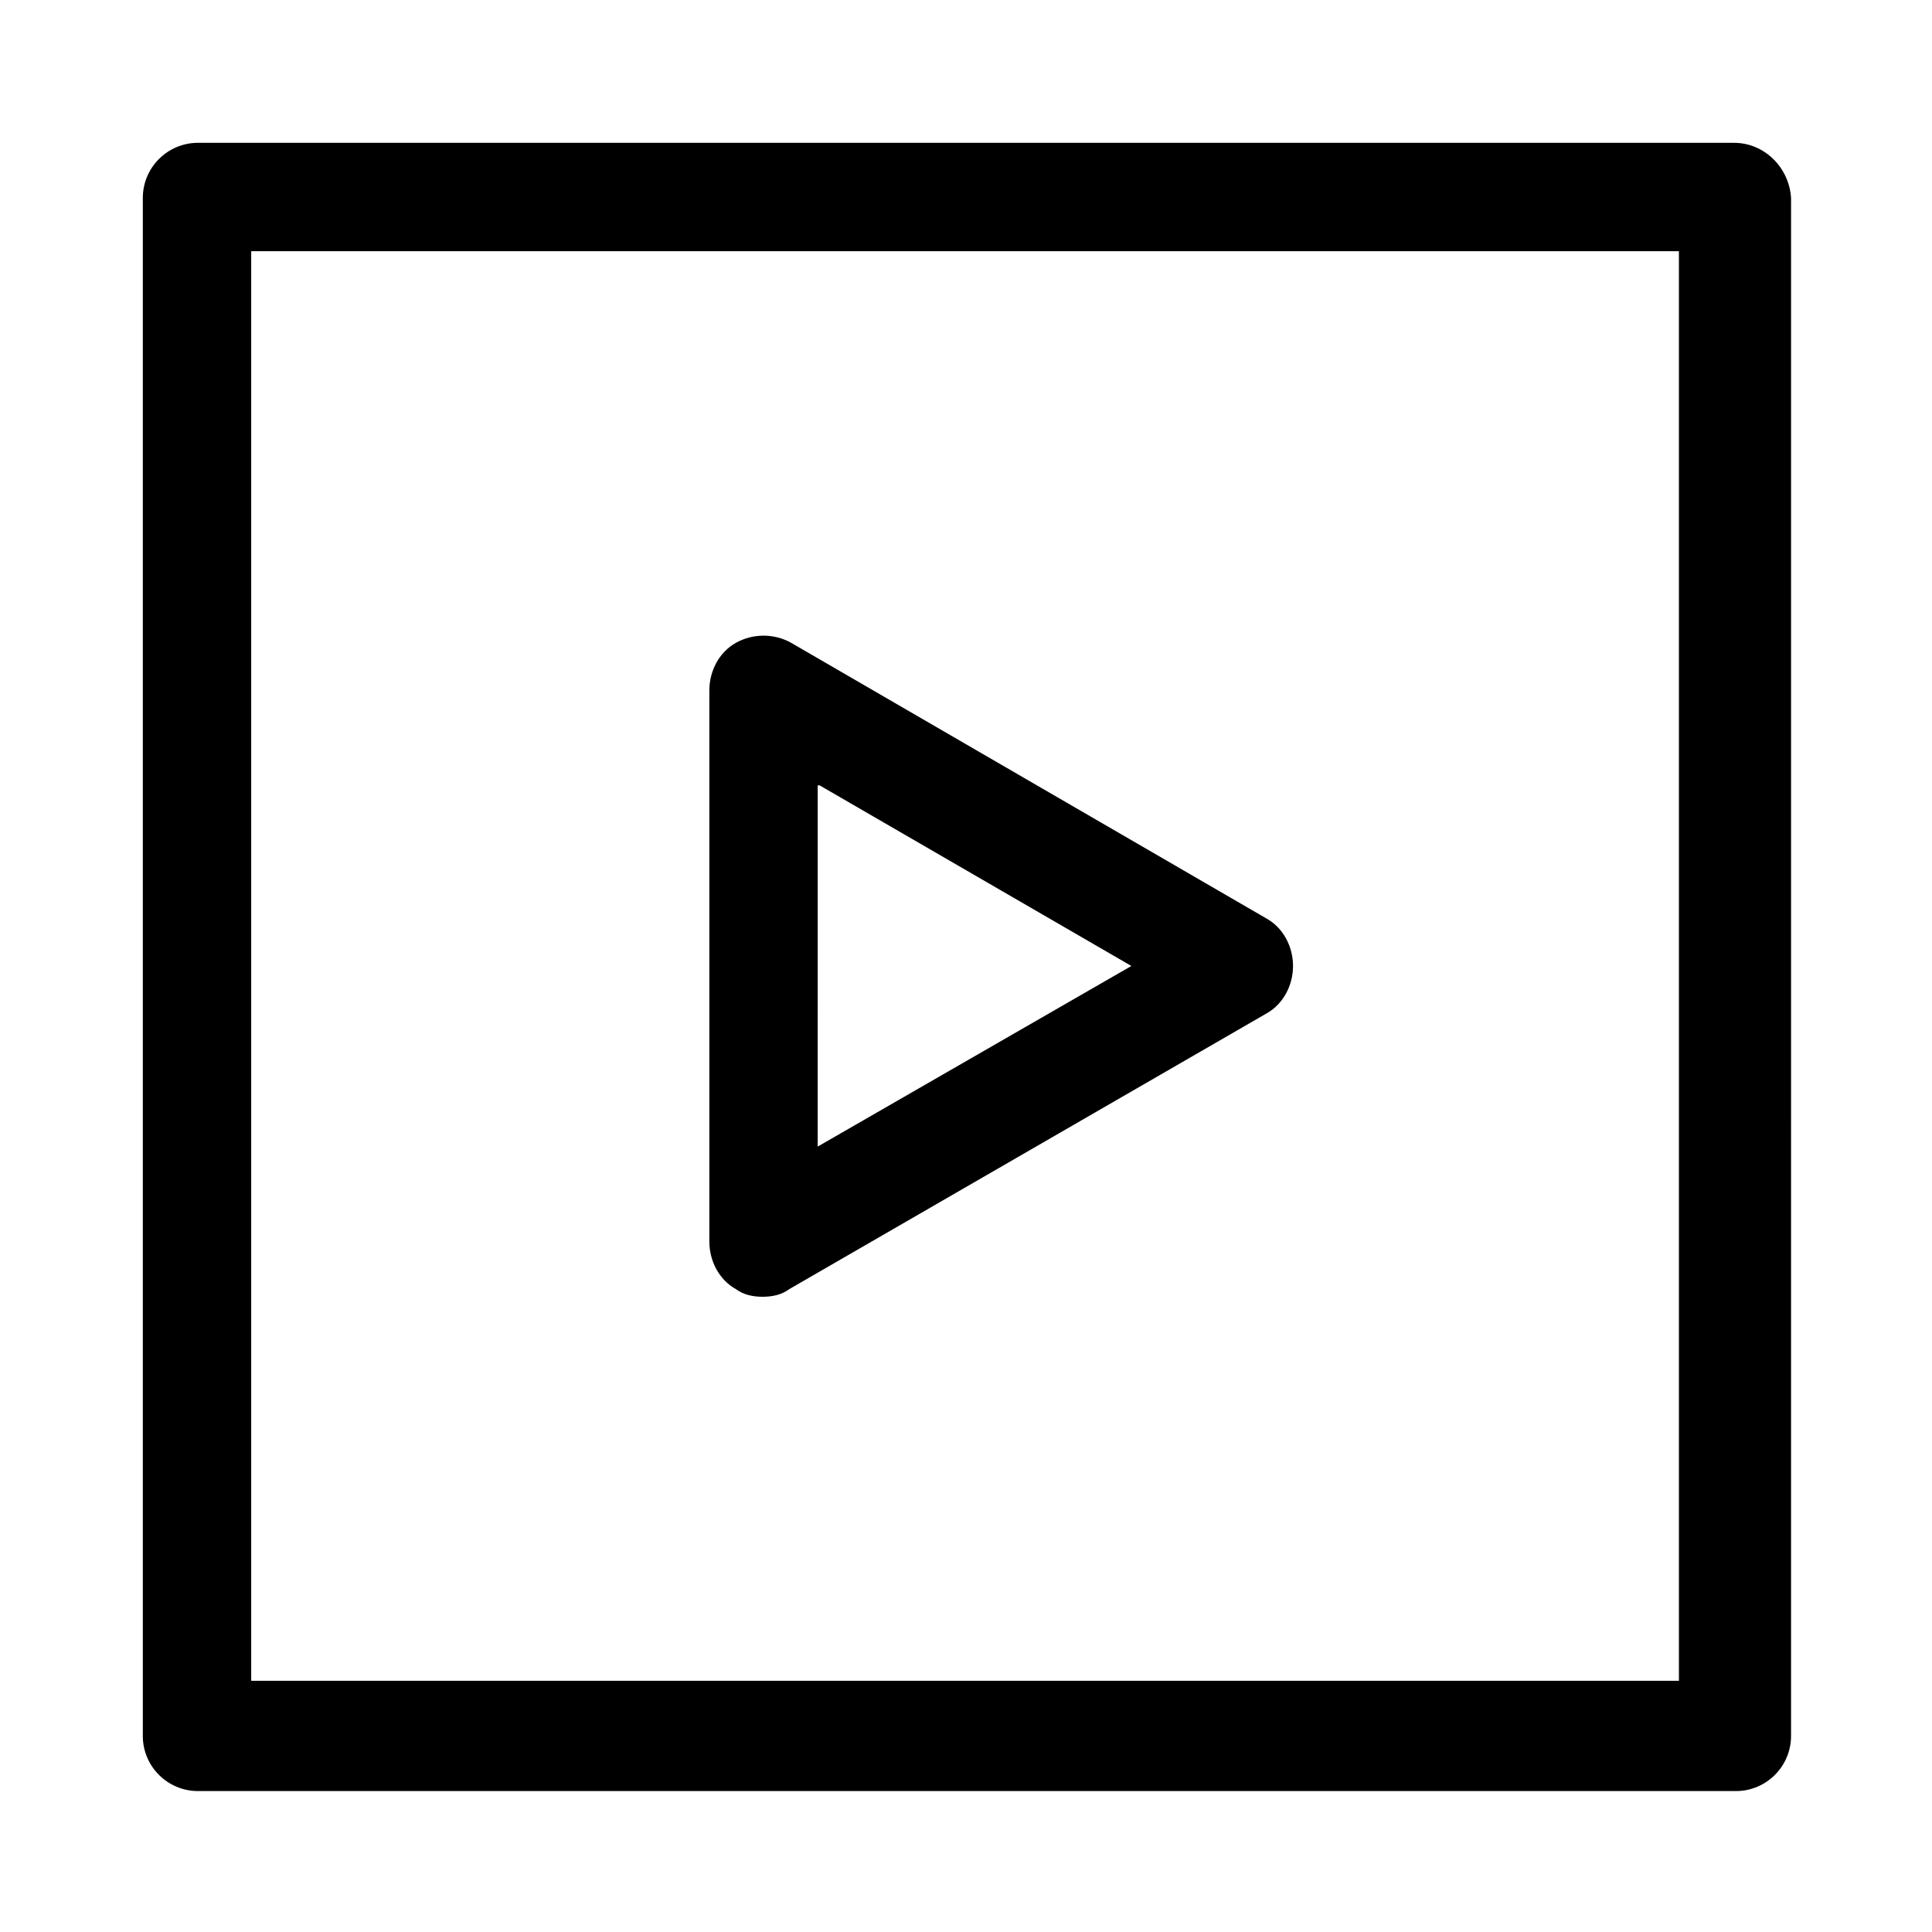
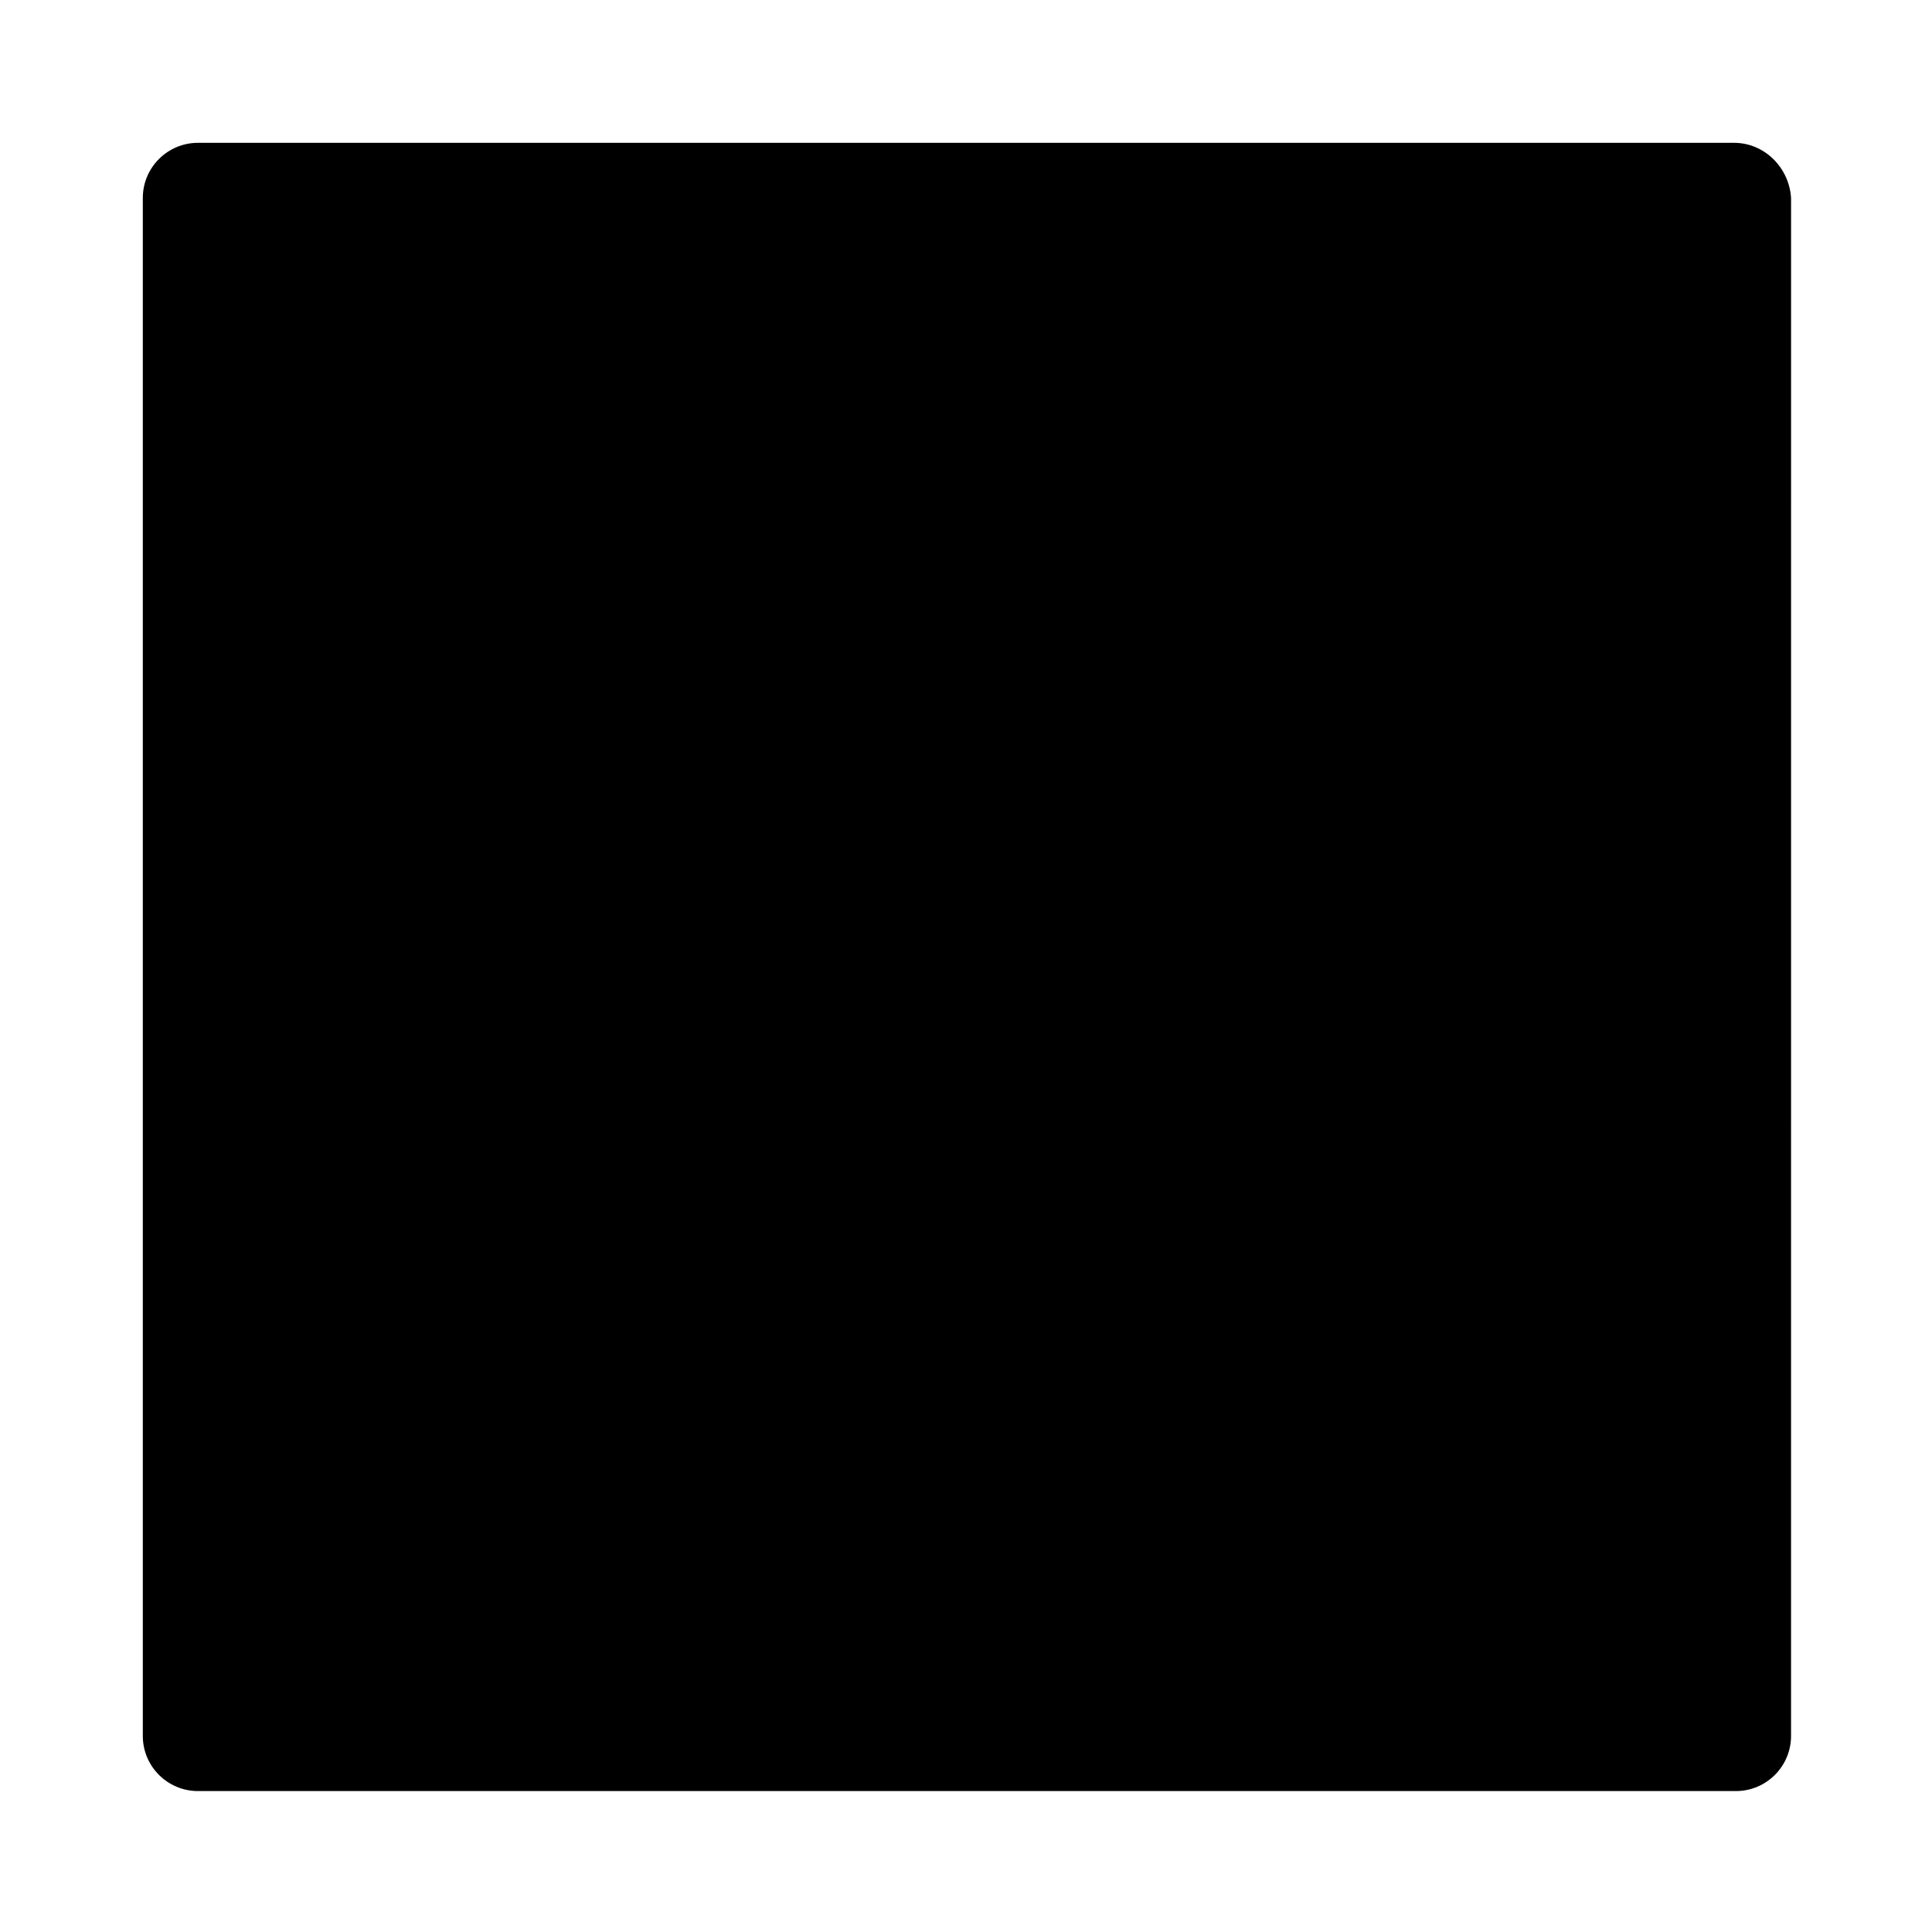
<svg xmlns="http://www.w3.org/2000/svg" fill="#000000" width="800px" height="800px" version="1.1" viewBox="144 144 512 512">
  <g>
-     <path d="m603.54 181.85h-407.08c-8.062 0-14.613 6.551-14.613 14.613v407.58c0 8.062 6.551 14.609 14.609 14.609h407.58c8.062 0 14.609-6.551 14.609-14.609l0.004-407.58c-0.504-8.062-7.055-14.613-15.113-14.613zm-14.109 407.58h-378.86v-378.86h378.36v378.86z" />
-     <path d="m339.04 485.64c2.016 1.512 4.535 2.016 7.055 2.016s5.039-0.504 7.055-2.016l126.46-73.051c4.535-2.519 7.055-7.559 7.055-12.594 0-5.039-2.519-10.078-7.055-12.594l-125.96-73.055c-4.535-2.519-10.078-2.519-14.609 0-4.535 2.519-7.055 7.559-7.055 12.594v146.11c0 5.039 2.519 10.078 7.055 12.594zm22.168-133.51 82.621 47.863-83.129 47.863 0.004-95.727z" />
+     <path d="m603.54 181.85h-407.08c-8.062 0-14.613 6.551-14.613 14.613v407.58c0 8.062 6.551 14.609 14.609 14.609h407.58c8.062 0 14.609-6.551 14.609-14.609l0.004-407.58c-0.504-8.062-7.055-14.613-15.113-14.613zm-14.109 407.58h-378.86v-378.86v378.86z" />
  </g>
</svg>